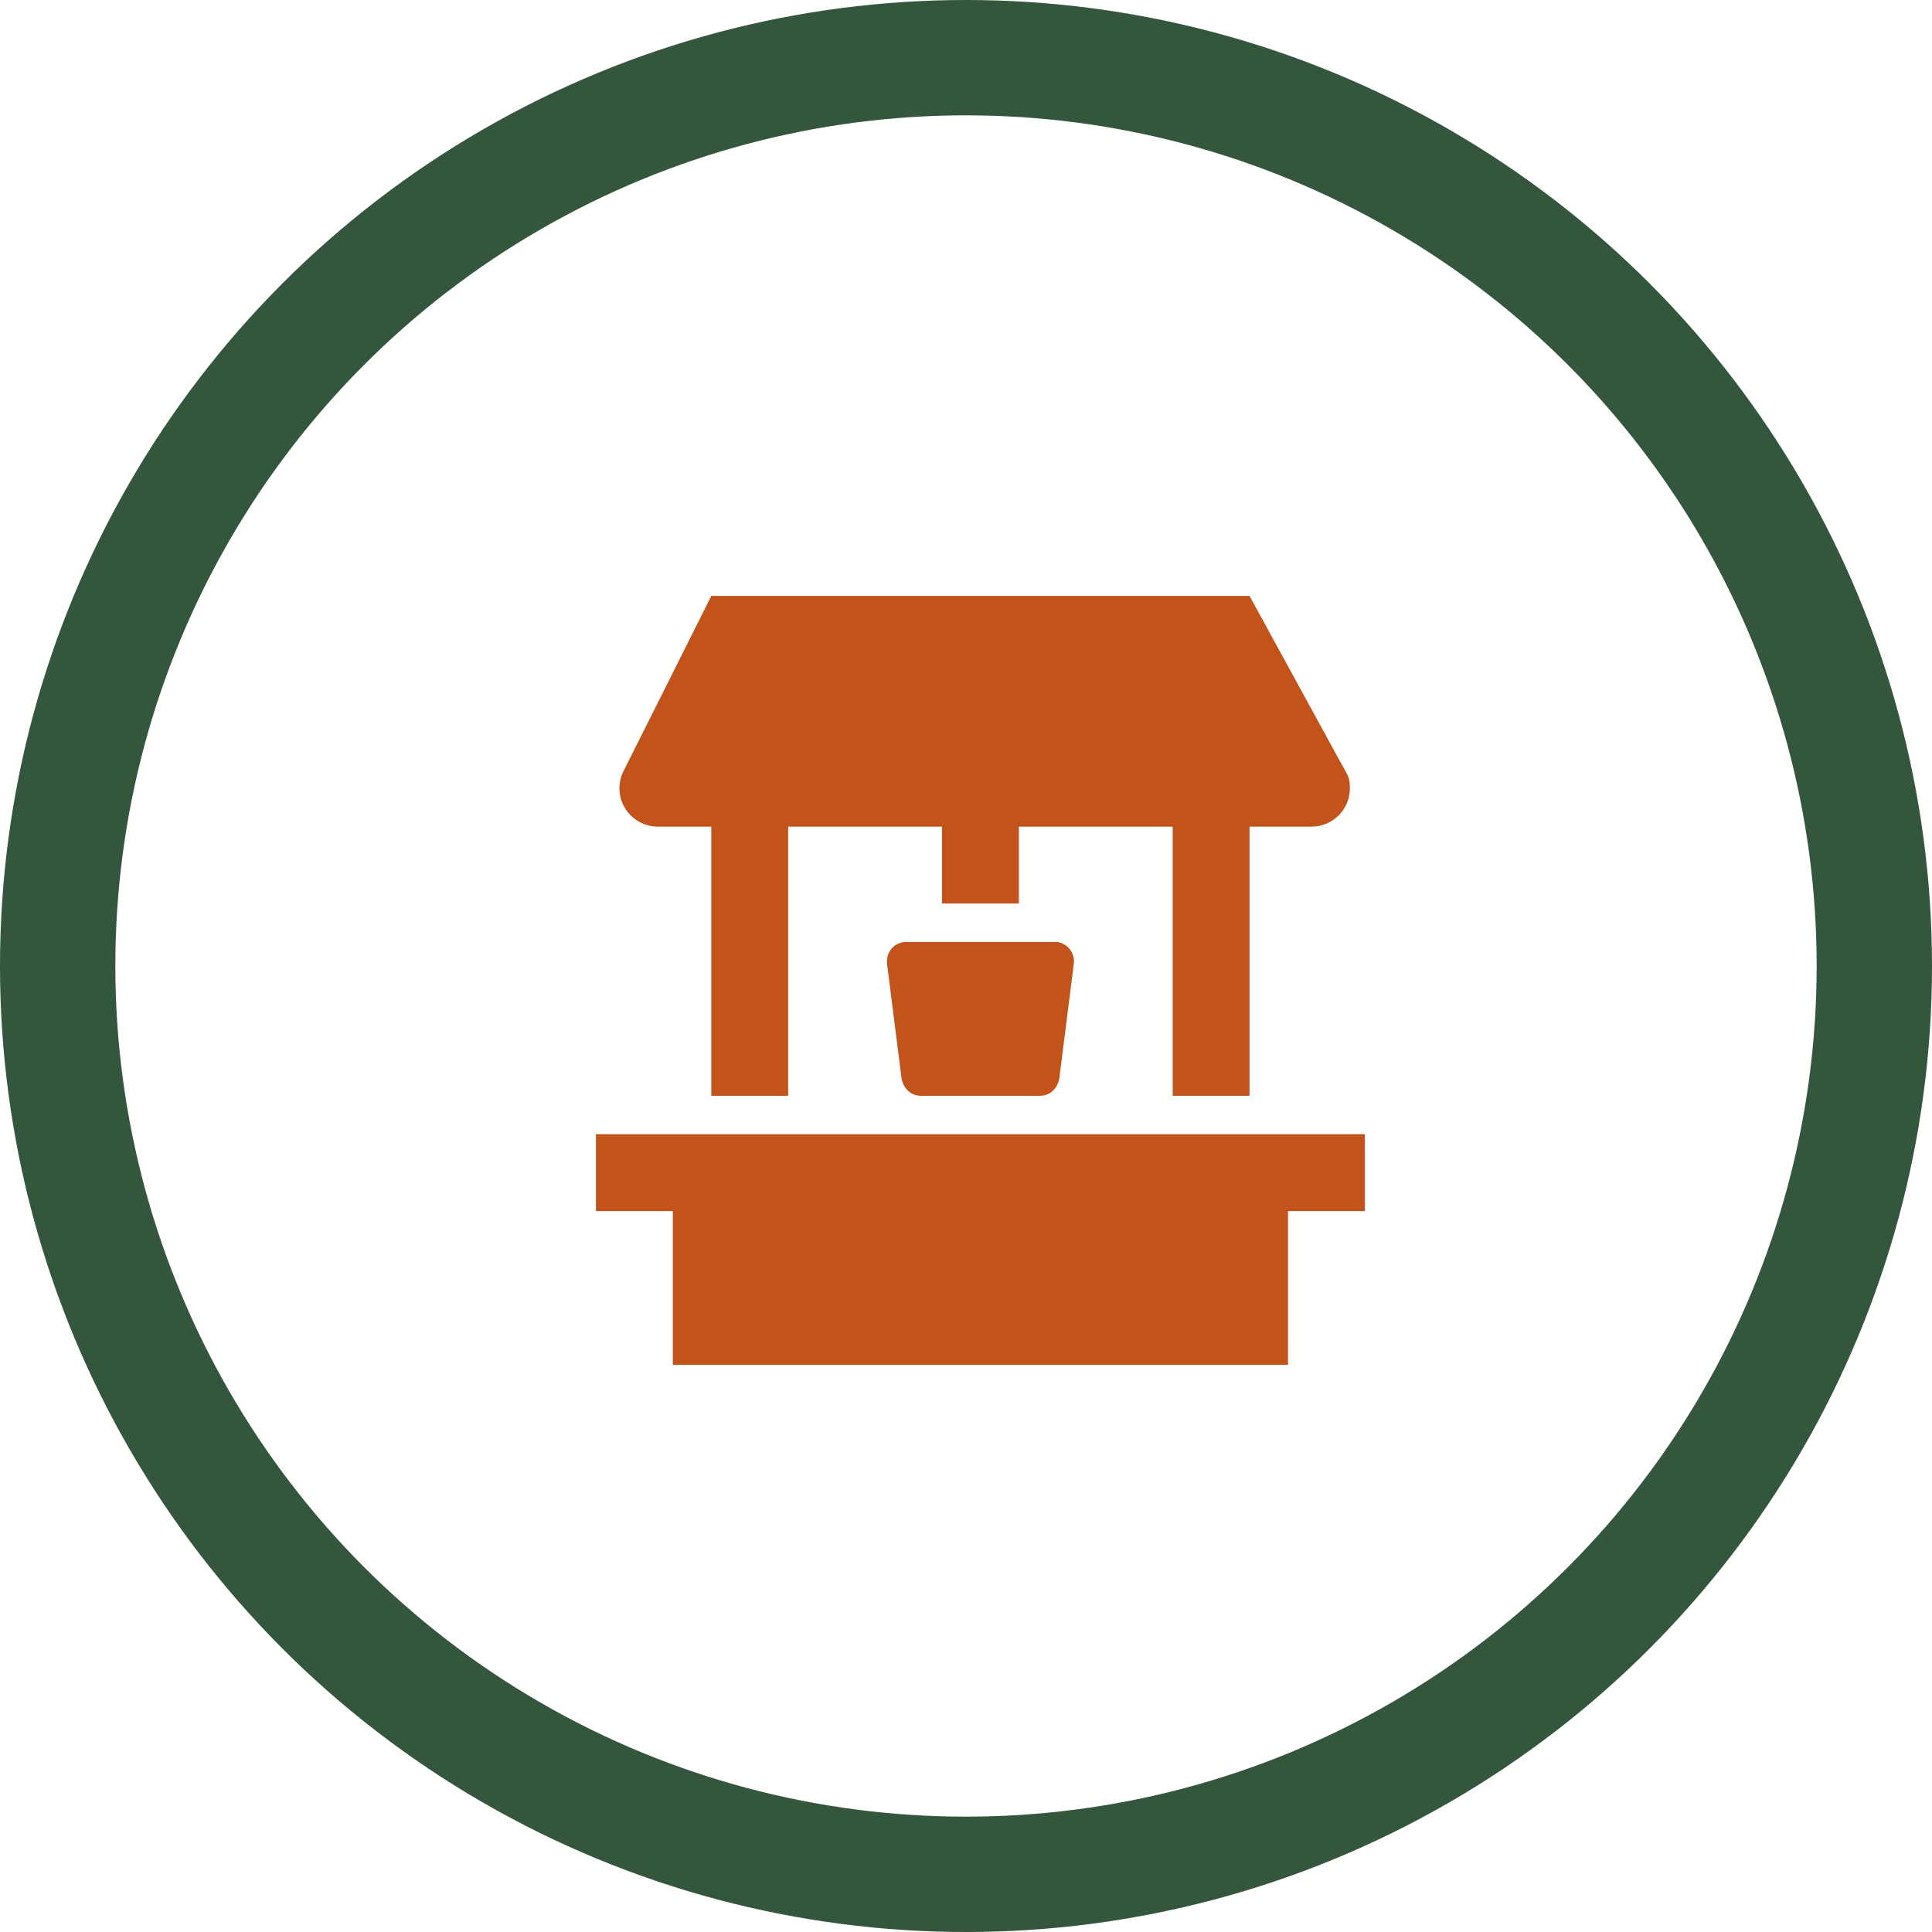
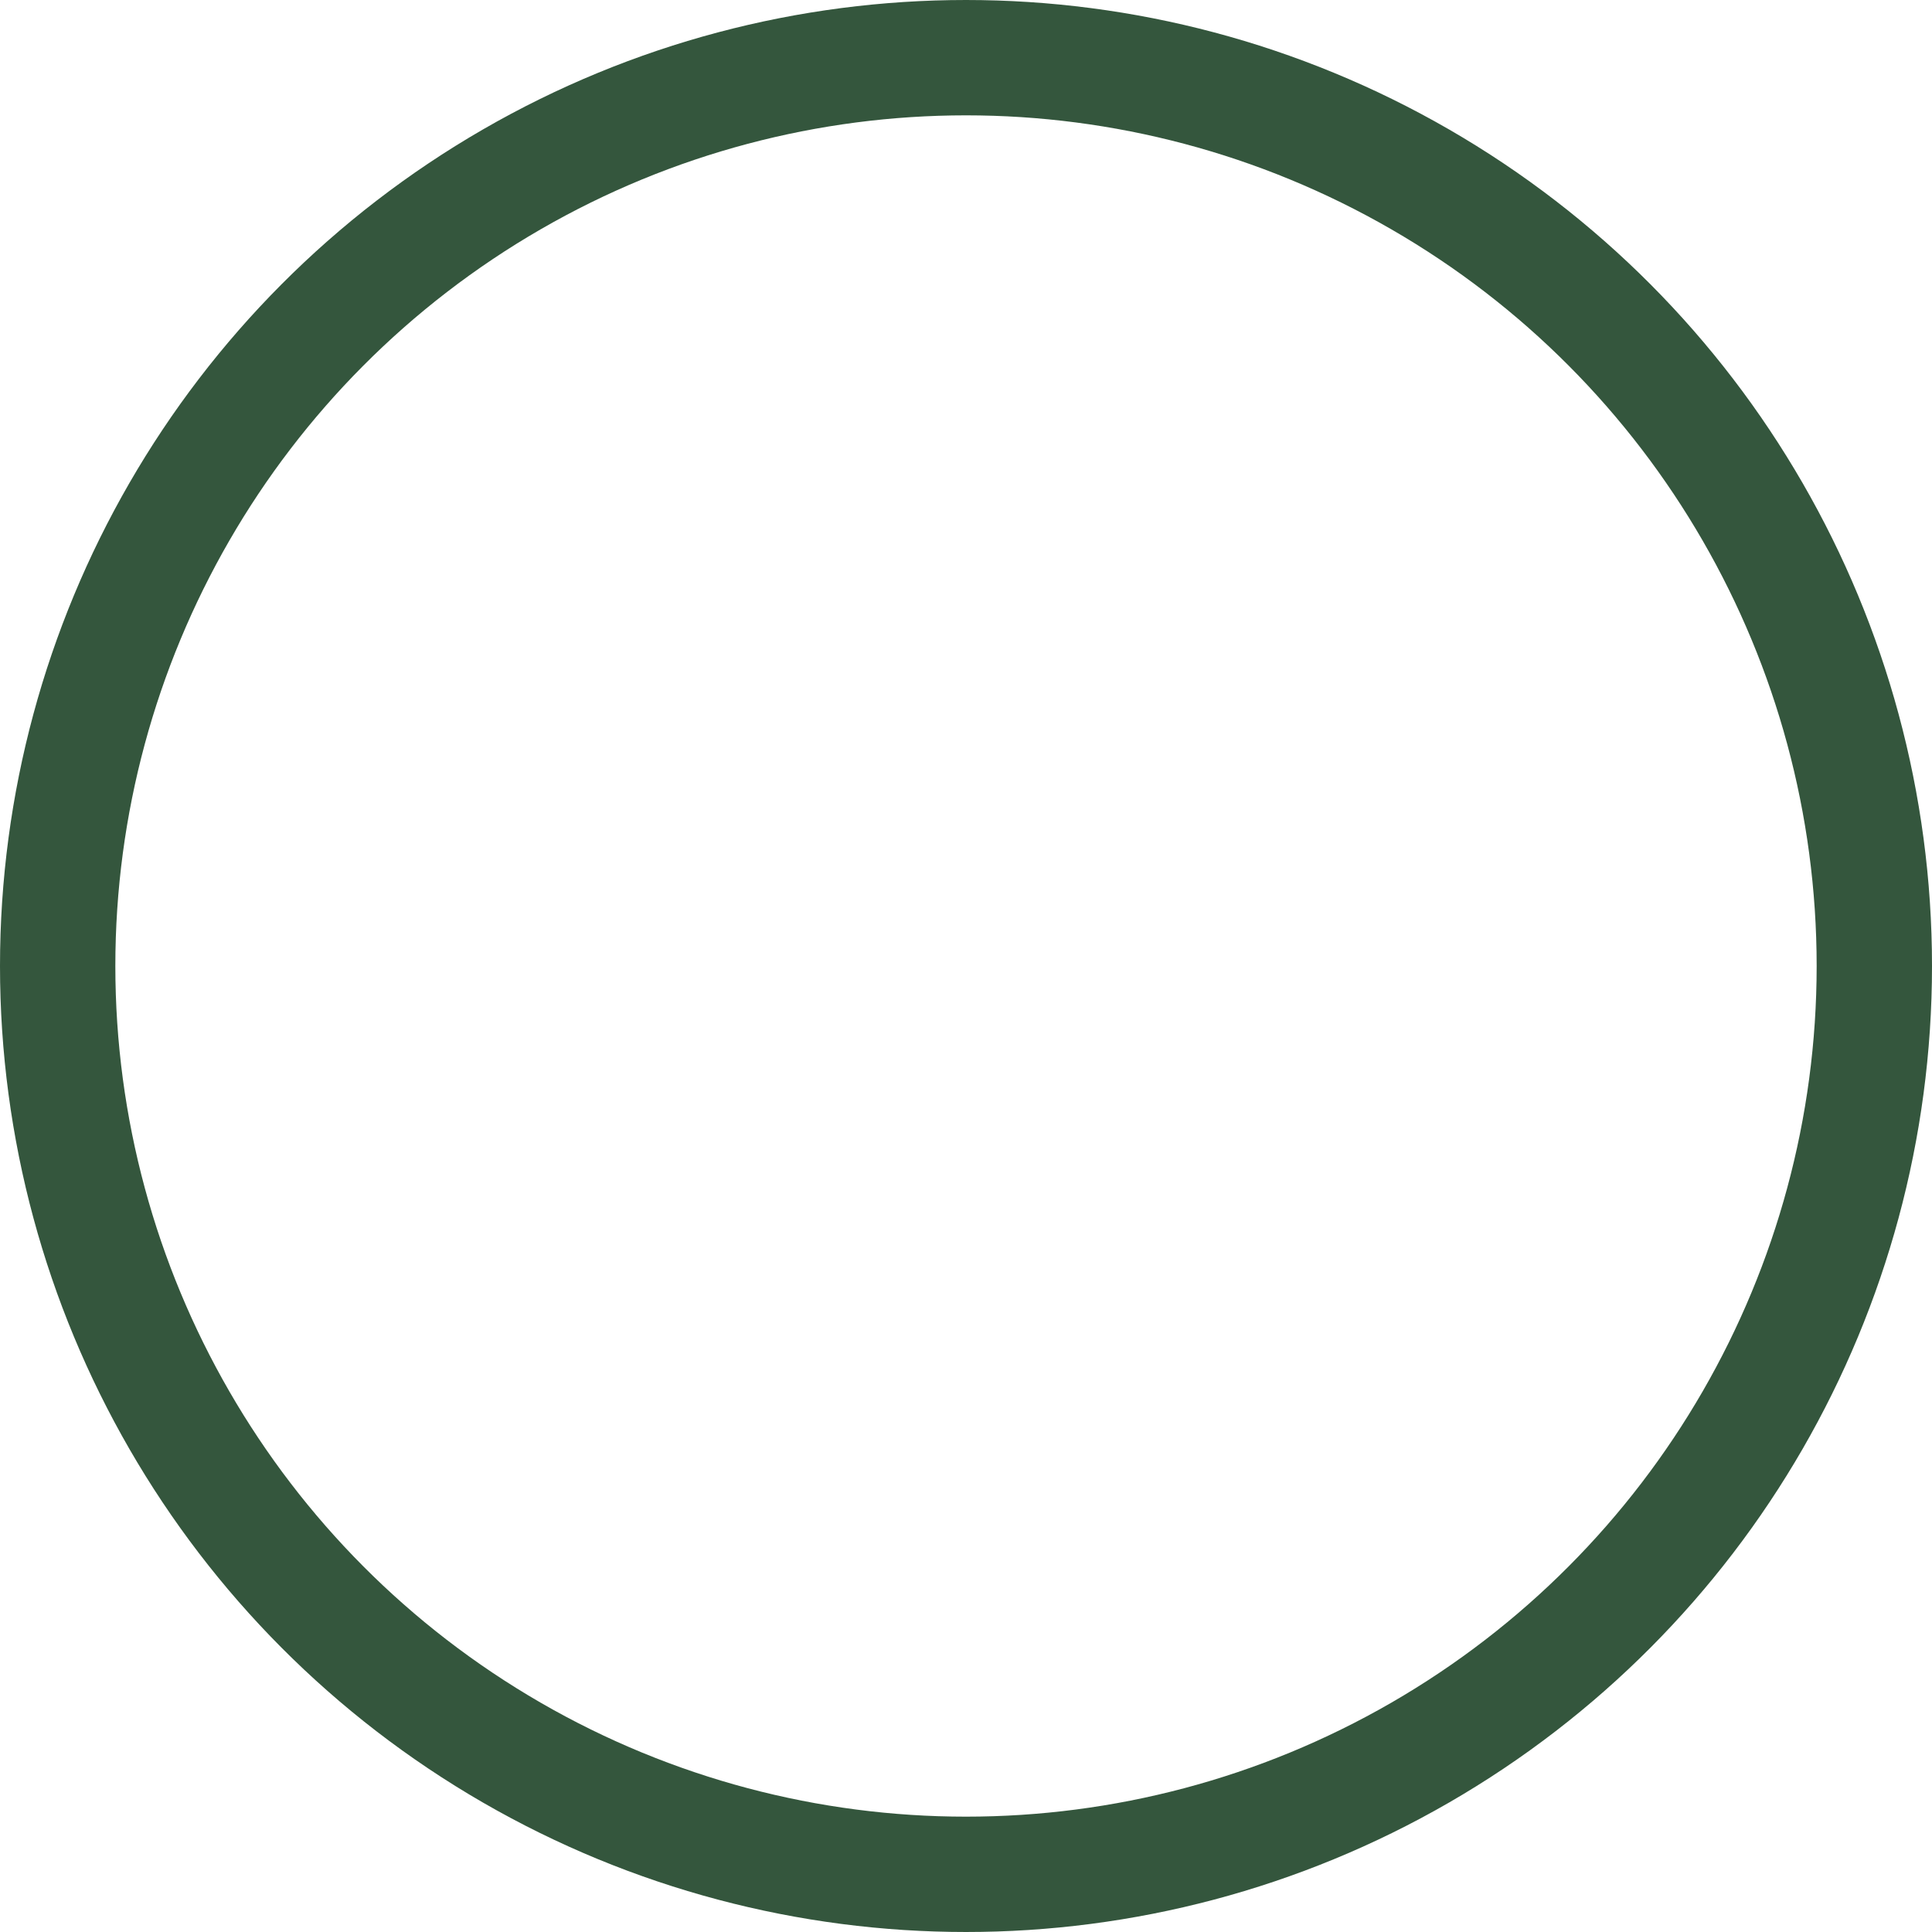
<svg xmlns="http://www.w3.org/2000/svg" width="67" height="67" viewBox="0 0 67 67" fill="none">
  <circle cx="33.5" cy="33.5" r="31.5" stroke="#34563D" stroke-width="4" />
-   <path d="M47.333 39.333H20.667V42H23.333V47.333H44.667V42H47.333V39.333ZM31.92 38C31.587 38 31.333 37.747 31.267 37.413L30.76 33.413V33.333C30.76 32.96 31.053 32.667 31.427 32.667H36.667C37.027 32.72 37.28 33.053 37.24 33.413L36.733 37.413C36.667 37.747 36.413 38 36.08 38H31.92ZM43.333 20.667L46.747 26.907C46.8 27.04 46.813 27.187 46.813 27.333C46.813 28.08 46.213 28.667 45.48 28.667H43.333V38H40.667V28.667H35.333V31.333H32.667V28.667H27.333V38H24.667V28.667H22.827C22.598 28.669 22.372 28.612 22.172 28.502C21.972 28.392 21.803 28.232 21.682 28.038C21.562 27.843 21.493 27.621 21.483 27.393C21.474 27.164 21.523 26.937 21.627 26.733L24.667 20.667H43.333Z" fill="#C1531B" />
</svg>